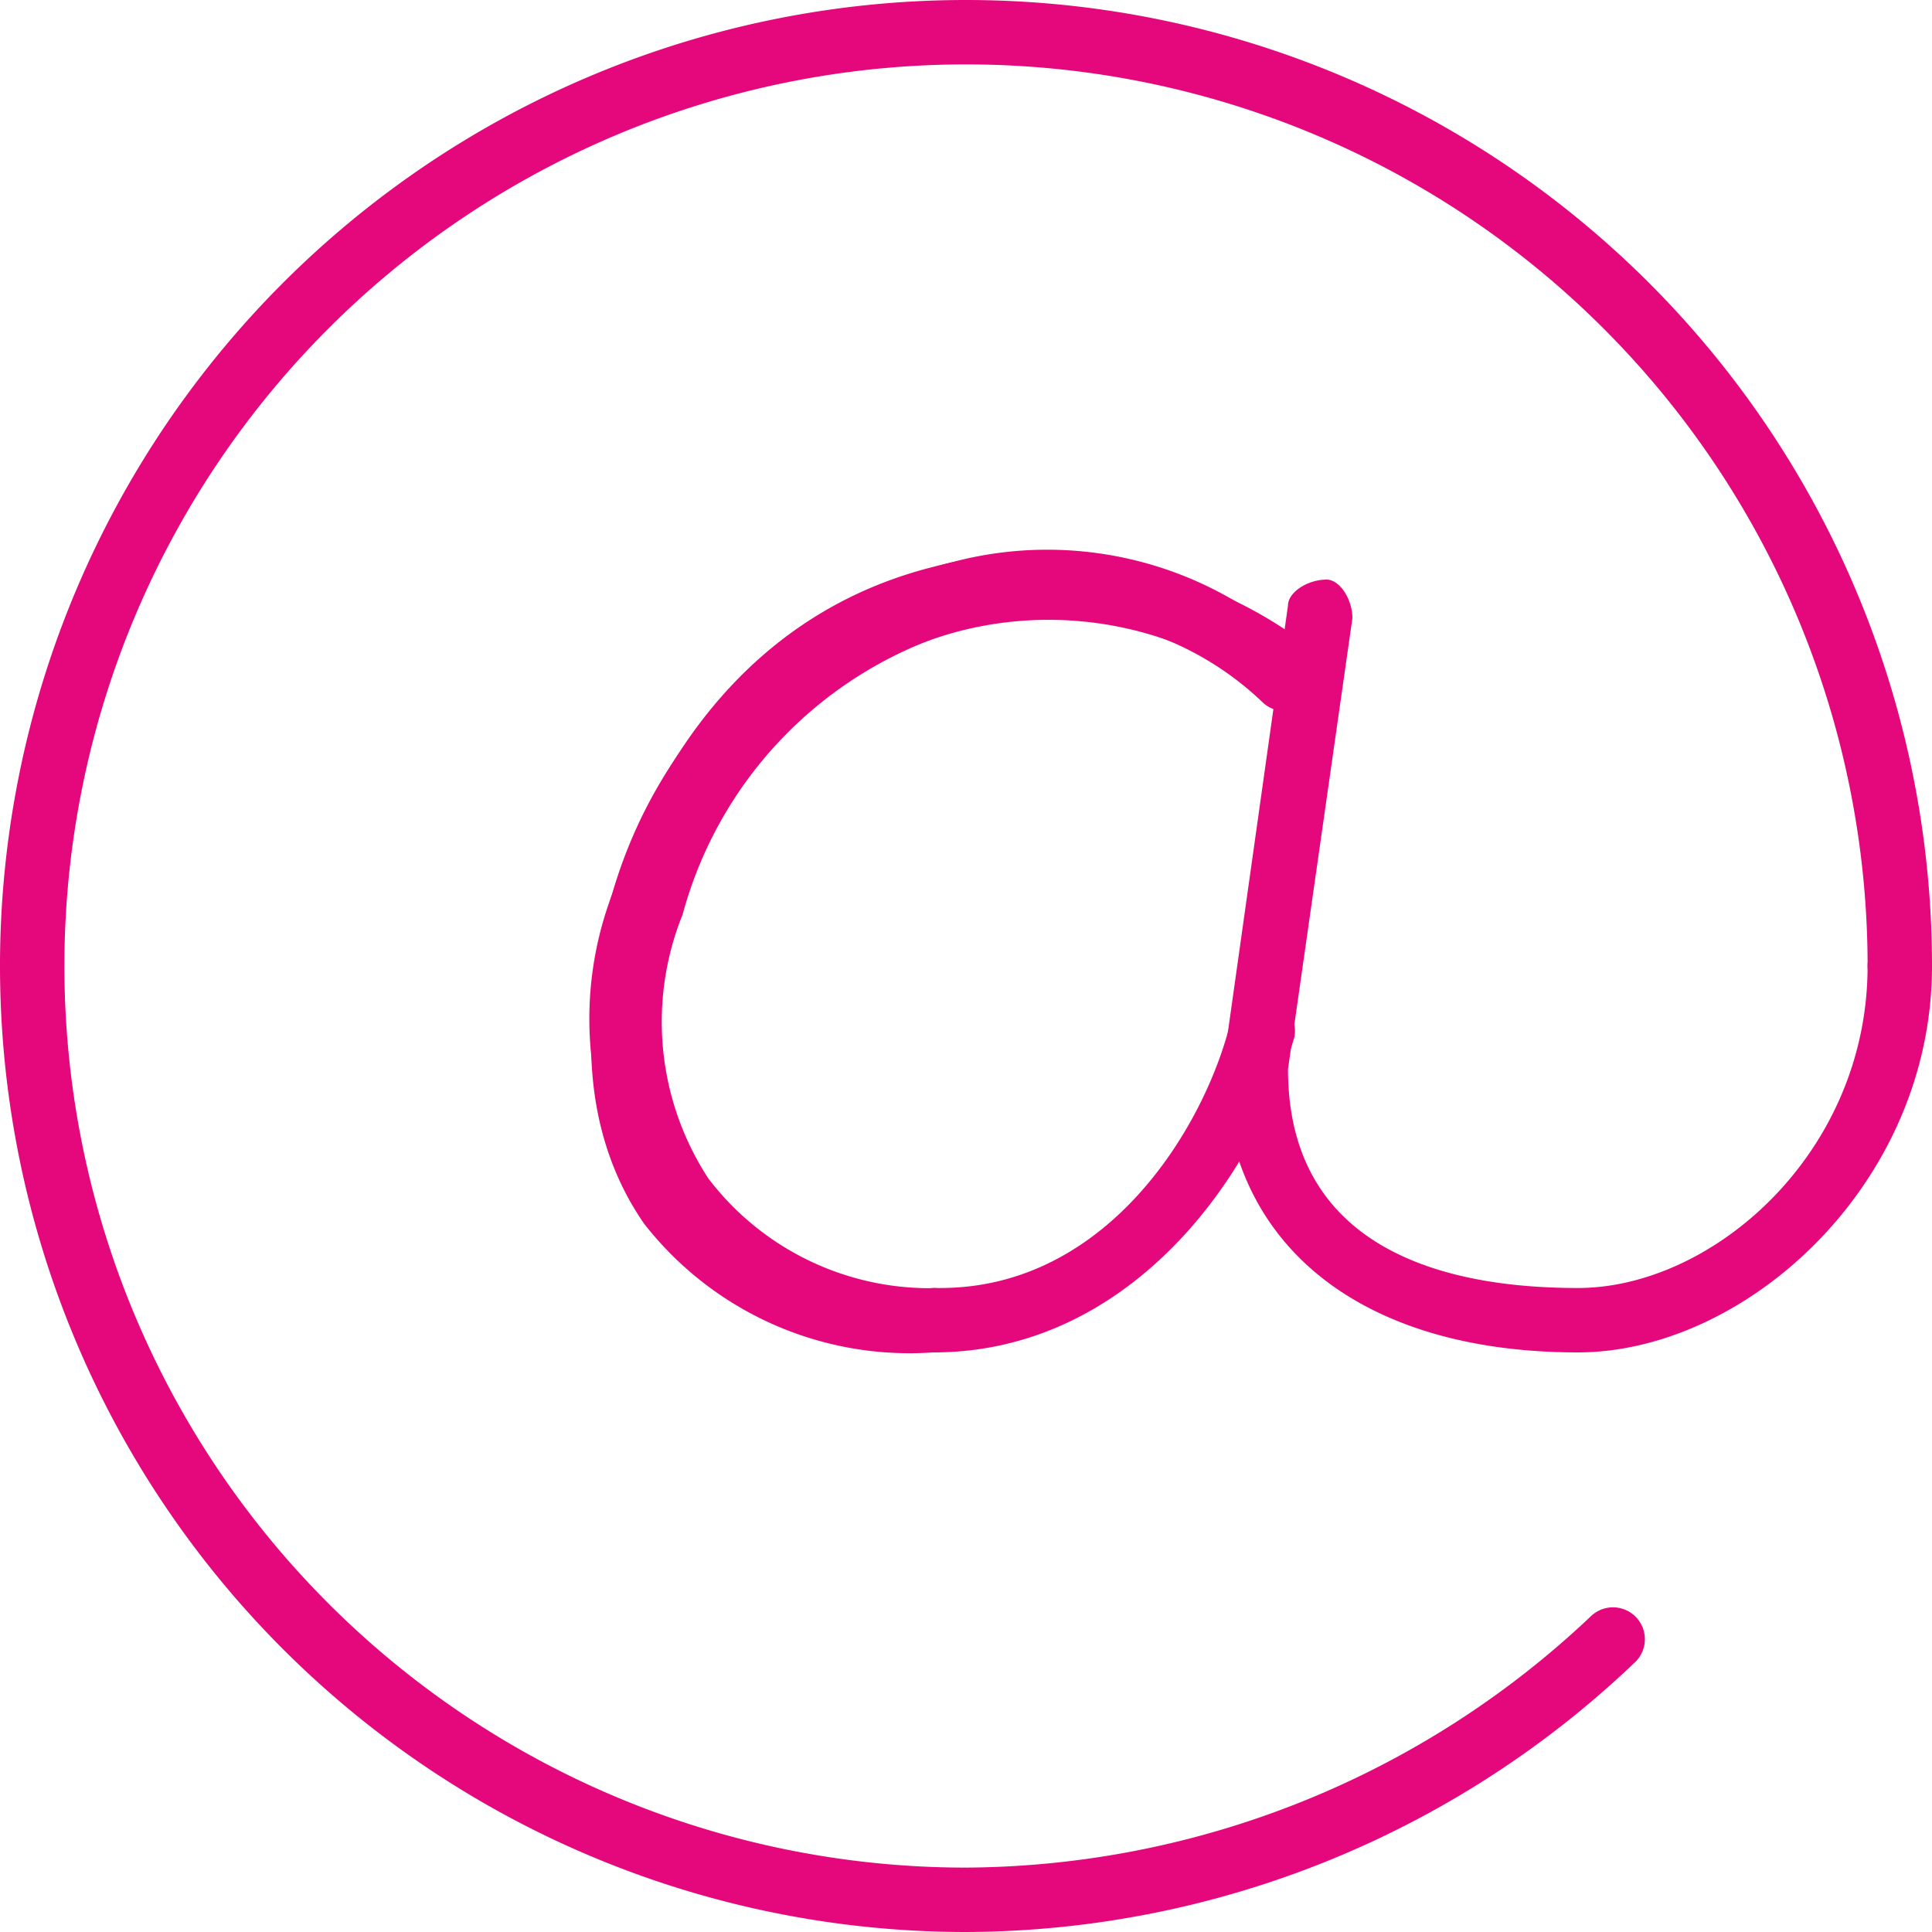
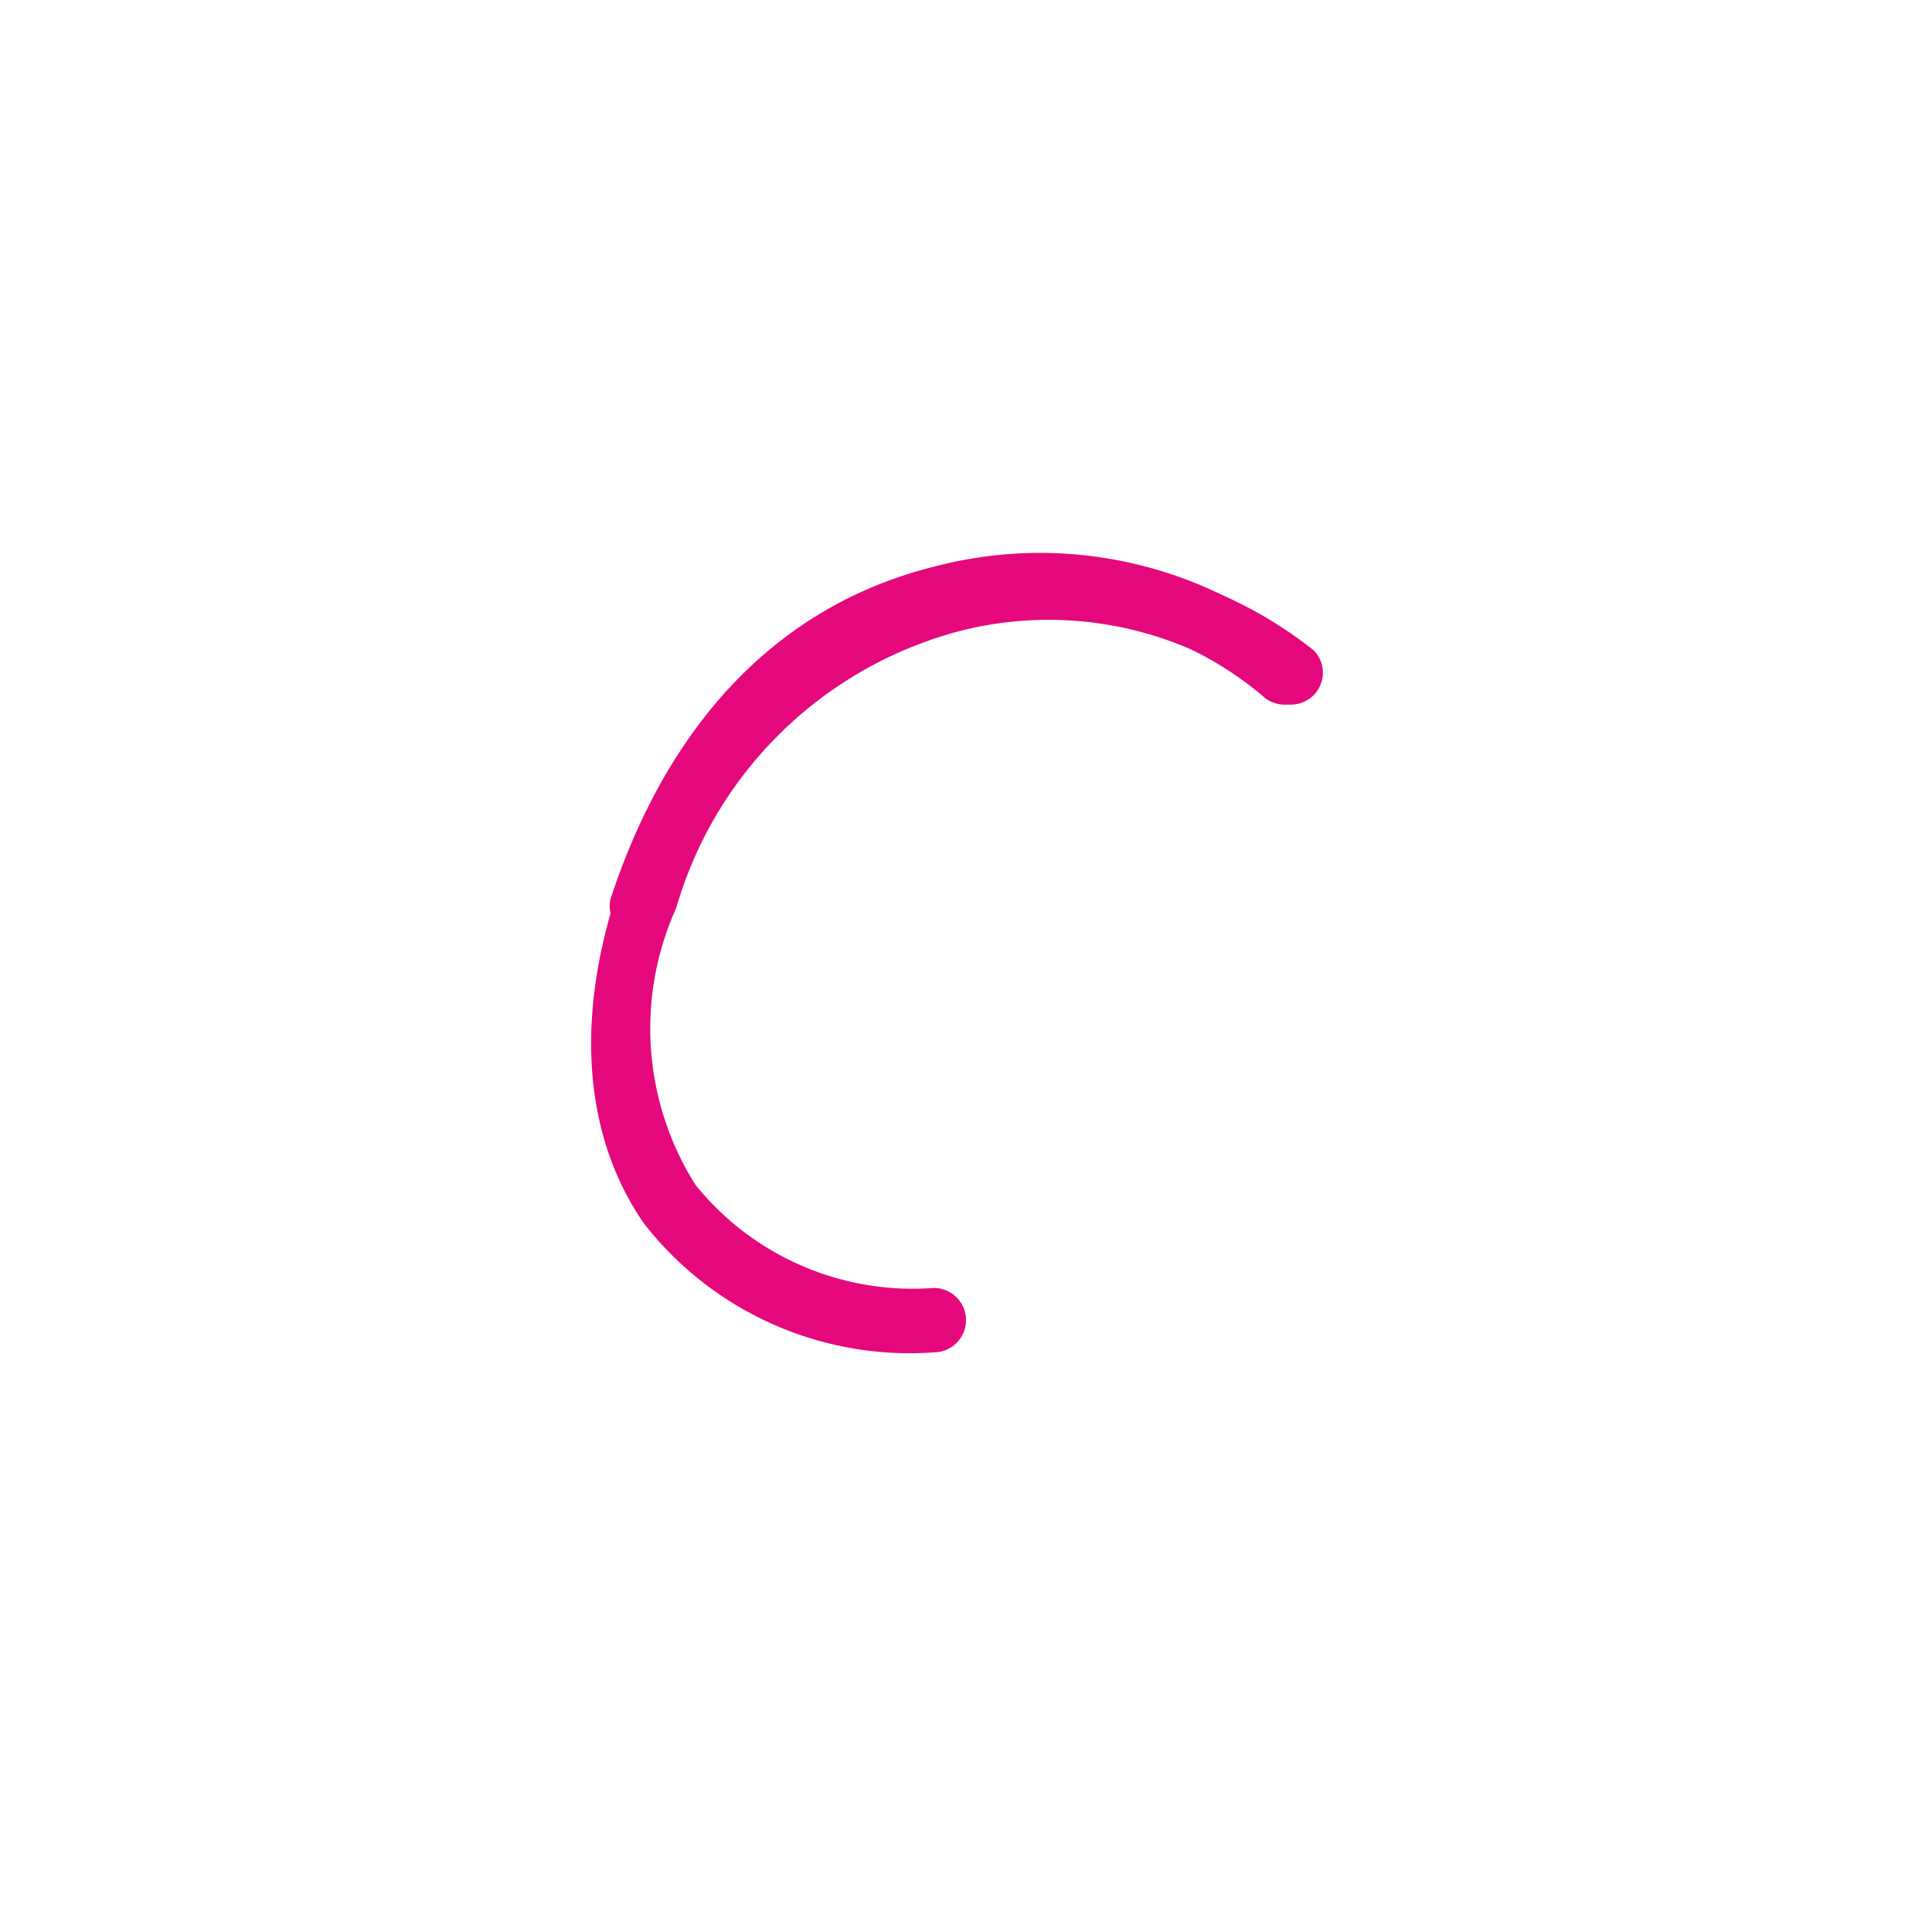
<svg xmlns="http://www.w3.org/2000/svg" id="At-Symbol_2" data-name="At-Symbol 2" width="36" height="36" viewBox="0 0 36 36">
  <g id="Group_2260" data-name="Group 2260" transform="translate(23.16 19.68)">
-     <path id="Path_2982" data-name="Path 2982" d="M19.3,16.4" transform="translate(-19.3 -16.4)" fill="none" stroke="#000" stroke-linecap="round" stroke-linejoin="round" stroke-width="1" />
-   </g>
+     </g>
  <g id="Group_2261" data-name="Group 2261">
-     <path id="Path_2983" data-name="Path 2983" d="M18,36A18,18,0,1,1,36,18a.6.6,0,1,1-1.2,0A16.8,16.8,0,1,0,18,34.8a17.062,17.062,0,0,0,11.64-4.68.594.594,0,0,1,.84.84A18.131,18.131,0,0,1,18,36Z" fill="#e5087d" />
-   </g>
+     </g>
  <g id="Group_2262" data-name="Group 2262" transform="translate(22.8 10.8)">
-     <path id="Path_2984" data-name="Path 2984" d="M25.6,23.4c-4.08,0-6.6-2.04-6.6-5.4l1.2-8.52c0-.24.36-.48.72-.48.24,0,.48.36.48.72l-1.2,8.4c0,3.6,3.36,4.08,5.4,4.08,2.52,0,5.4-2.52,5.4-6a.6.6,0,1,1,1.2,0C32.2,20.28,28.72,23.4,25.6,23.4Z" transform="translate(-19 -9)" fill="#e5087d" />
-   </g>
+     </g>
  <g id="Group_2266" data-name="Group 2266" transform="translate(10.995 10.28)">
    <g id="Group_2263" data-name="Group 2263">
-       <path id="Path_2985" data-name="Path 2985" d="M15.568,23.487a6.6,6.6,0,0,1-5.28-2.52,6.562,6.562,0,0,1-.72-6,8.953,8.953,0,0,1,6.48-6.24,6.878,6.878,0,0,1,6.48,1.8.594.594,0,0,1-.84.84,5.754,5.754,0,0,0-5.28-1.44,7.6,7.6,0,0,0-5.52,5.4,5.338,5.338,0,0,0,.48,4.92,5.188,5.188,0,0,0,4.32,2.04c3.12,0,4.92-3,5.4-4.92a.612.612,0,0,1,1.2.24C21.448,20.487,19.048,23.487,15.568,23.487Z" transform="translate(-9.163 -8.567)" fill="#e5087d" />
-     </g>
+       </g>
    <g id="Group_2264" data-name="Group 2264" transform="translate(0.02 0.169)">
      <path id="Path_2986" data-name="Path 2986" d="M15.564,23.458h0a6.274,6.274,0,0,1-5.4-2.4c-1.08-1.56-1.32-3.72-.48-6.24a8.212,8.212,0,0,1,6.12-5.88,7.814,7.814,0,0,1,6.84,1.44.594.594,0,0,1-.84.84,6.673,6.673,0,0,0-5.76-1.2,7.488,7.488,0,0,0-5.28,5.16,5.456,5.456,0,0,0,.36,5.16,5.2,5.2,0,0,0,4.44,1.92.6.6,0,0,1,0,1.2Z" transform="translate(-9.179 -8.708)" fill="#e5087d" />
    </g>
    <g id="Group_2265" data-name="Group 2265" transform="translate(0.36 0.051)">
      <path id="Path_2987" data-name="Path 2987" d="M10.108,15.678h-.24a.535.535,0,0,1-.36-.72c1.08-3.24,3.12-5.4,6-6.12a7.736,7.736,0,0,1,6.96,1.56.594.594,0,0,1-.84.84,6.587,6.587,0,0,0-5.88-1.32c-2.4.6-4.2,2.52-5.16,5.28A.44.44,0,0,1,10.108,15.678Z" transform="translate(-9.463 -8.609)" fill="#e5087d" />
    </g>
  </g>
</svg>